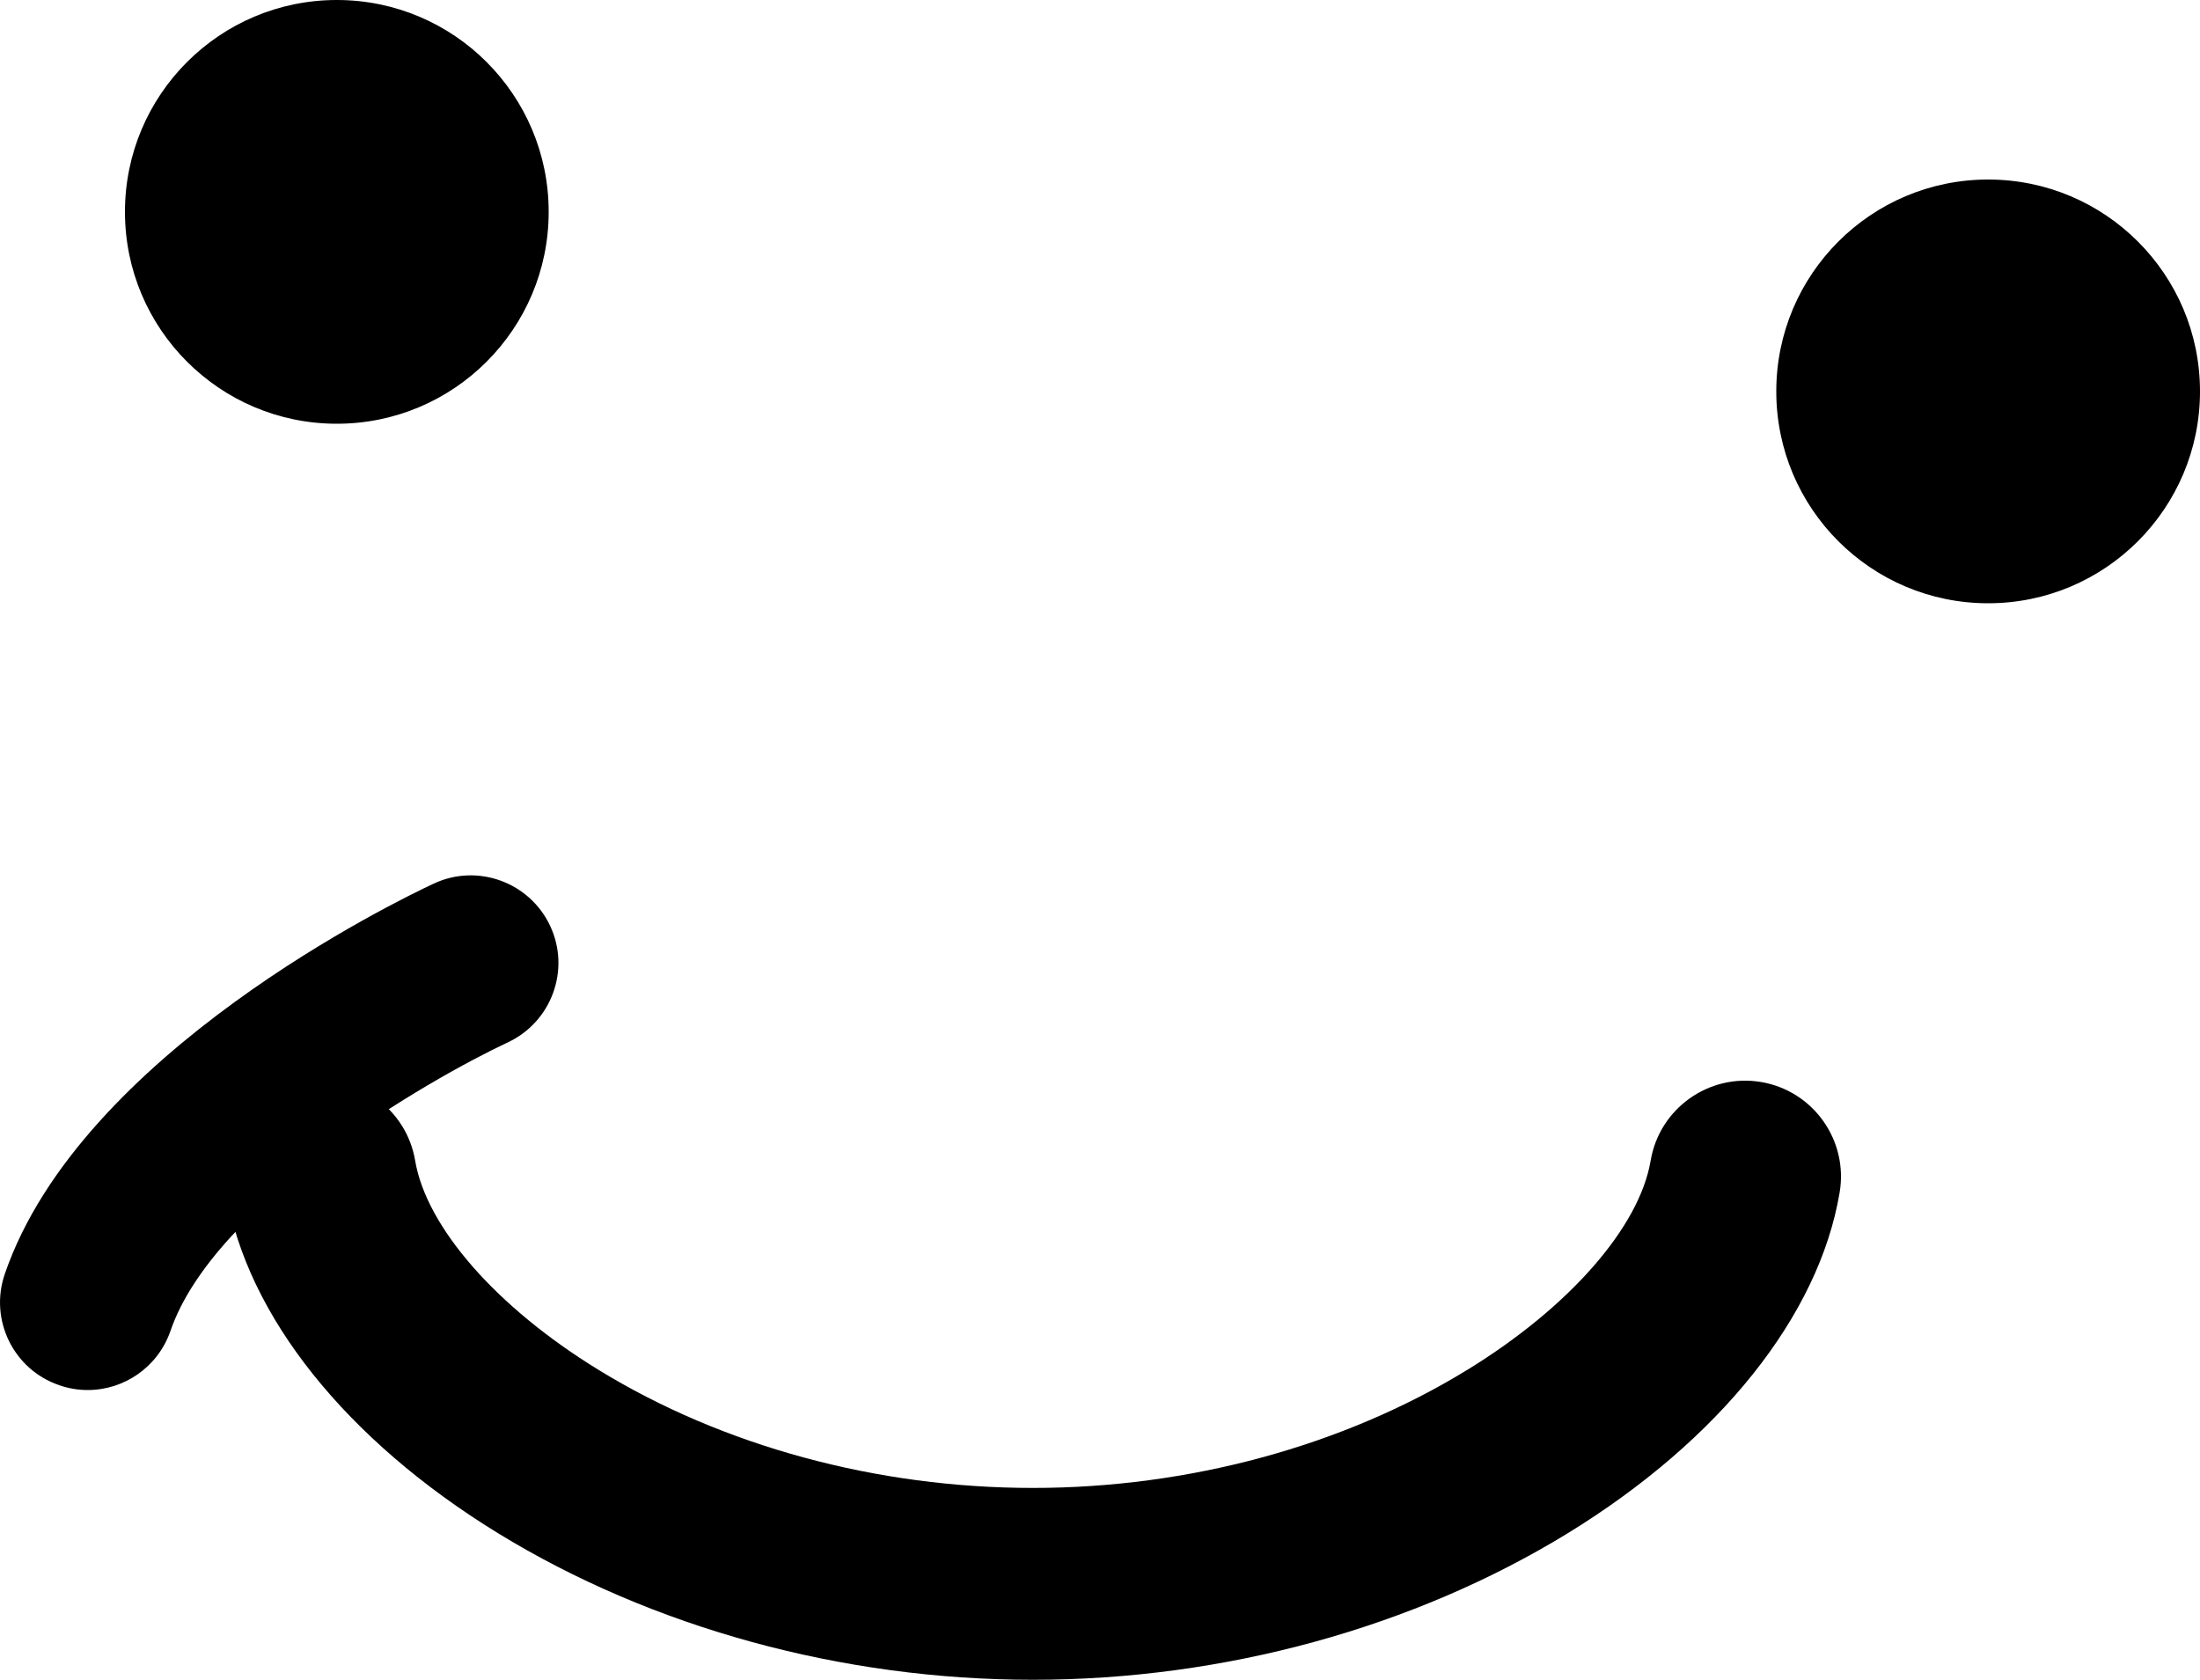
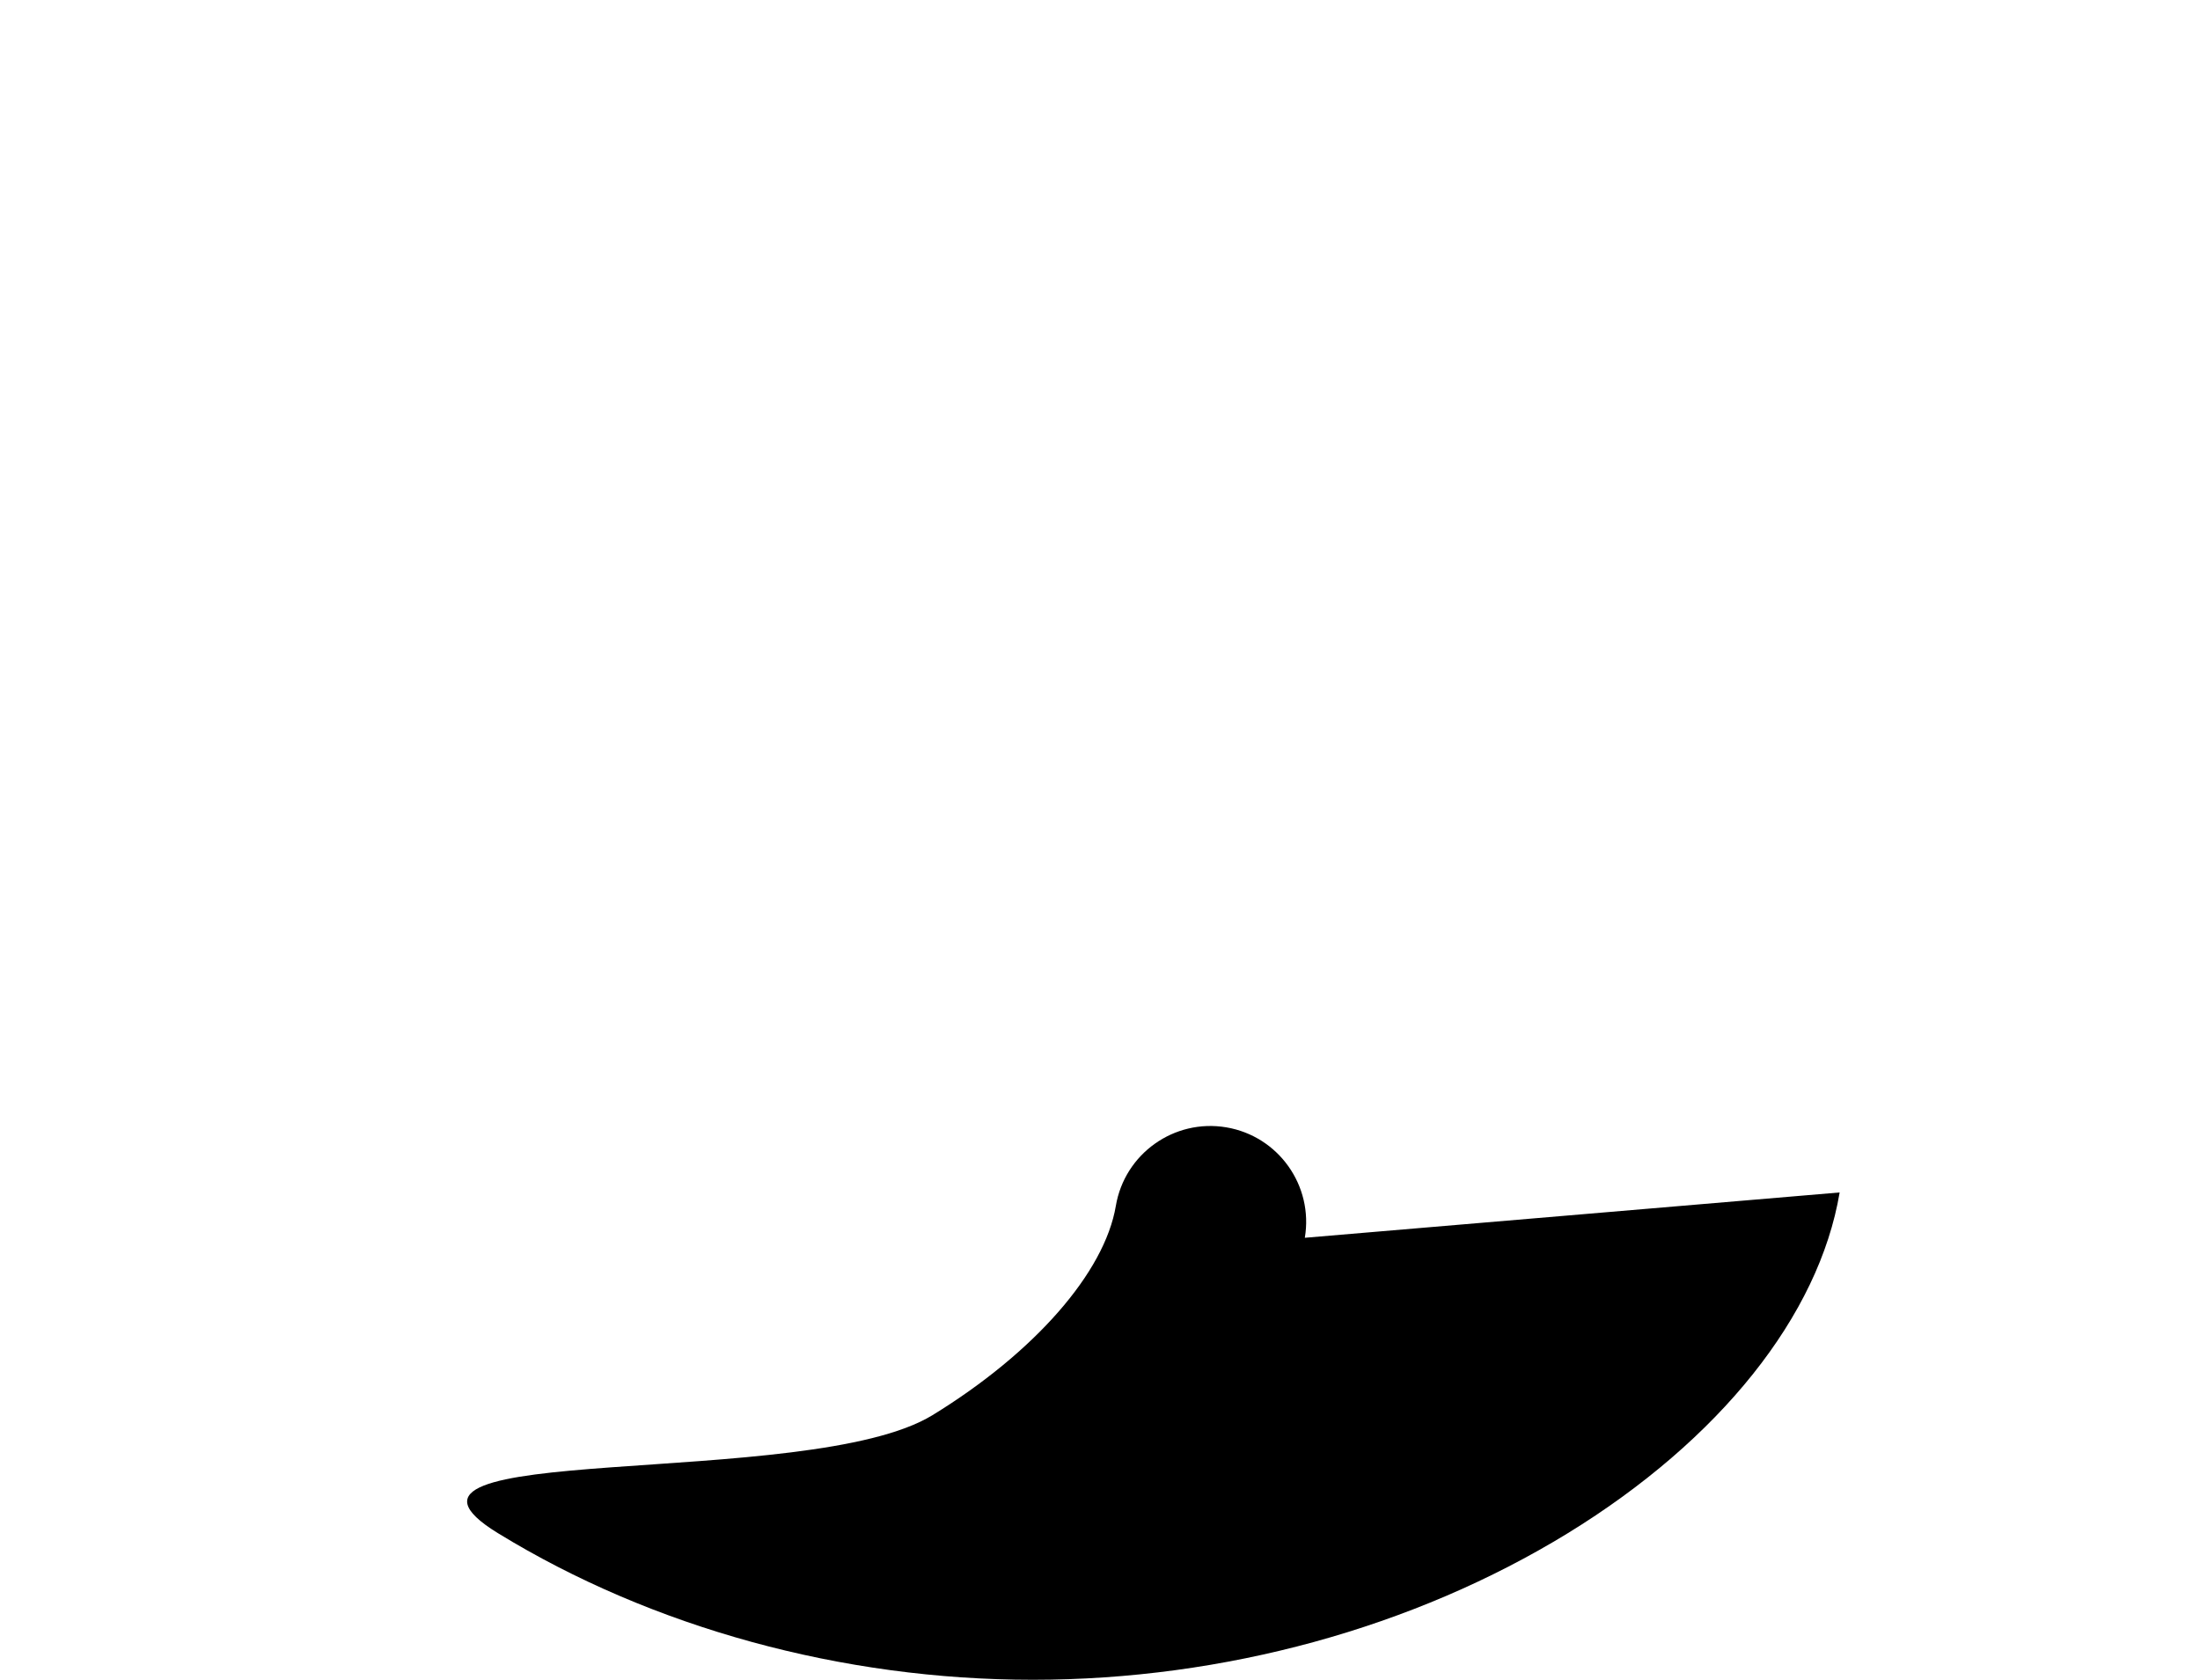
<svg xmlns="http://www.w3.org/2000/svg" id="_レイヤー_2" viewBox="0 0 100 76.35">
  <defs>
    <style>.cls-1{stroke-width:0px;}</style>
  </defs>
  <g id="_レイヤー_2-2">
-     <circle class="cls-1" cx="15.31" cy="9.63" r="9.63" />
-     <circle class="cls-1" cx="90.37" cy="17.79" r="9.63" />
-     <path class="cls-1" d="m83.62,54.2c-.94,5.6-5.45,11.25-12.36,15.49-7,4.29-15.63,6.66-24.31,6.66s-17.31-2.37-24.31-6.66c-6.91-4.24-11.42-9.89-12.36-15.49-.4-2.37,1.2-4.62,3.57-5.02,2.37-.4,4.62,1.2,5.02,3.57.51,3.03,3.7,6.67,8.33,9.51,5.65,3.47,12.66,5.37,19.75,5.37s14.11-1.91,19.75-5.37c4.63-2.84,7.82-6.48,8.33-9.51.4-2.37,2.65-3.97,5.02-3.57,2.37.4,3.97,2.65,3.57,5.02Z" />
-     <path class="cls-1" d="m3.98,63.18c-.43,0-.86-.07-1.29-.22-2.08-.71-3.19-2.98-2.47-5.06,3.44-10.02,17.87-16.98,19.5-17.74,1.99-.93,4.36-.06,5.29,1.93.93,1.99.06,4.36-1.93,5.29-3.59,1.68-13.34,7.31-15.33,13.11-.57,1.65-2.11,2.69-3.76,2.69Z" />
+     <path class="cls-1" d="m83.62,54.2c-.94,5.6-5.45,11.25-12.36,15.49-7,4.29-15.63,6.66-24.31,6.66s-17.31-2.37-24.31-6.66s14.11-1.91,19.75-5.37c4.63-2.84,7.82-6.48,8.33-9.51.4-2.37,2.65-3.97,5.02-3.57,2.37.4,3.97,2.65,3.57,5.02Z" />
  </g>
</svg>